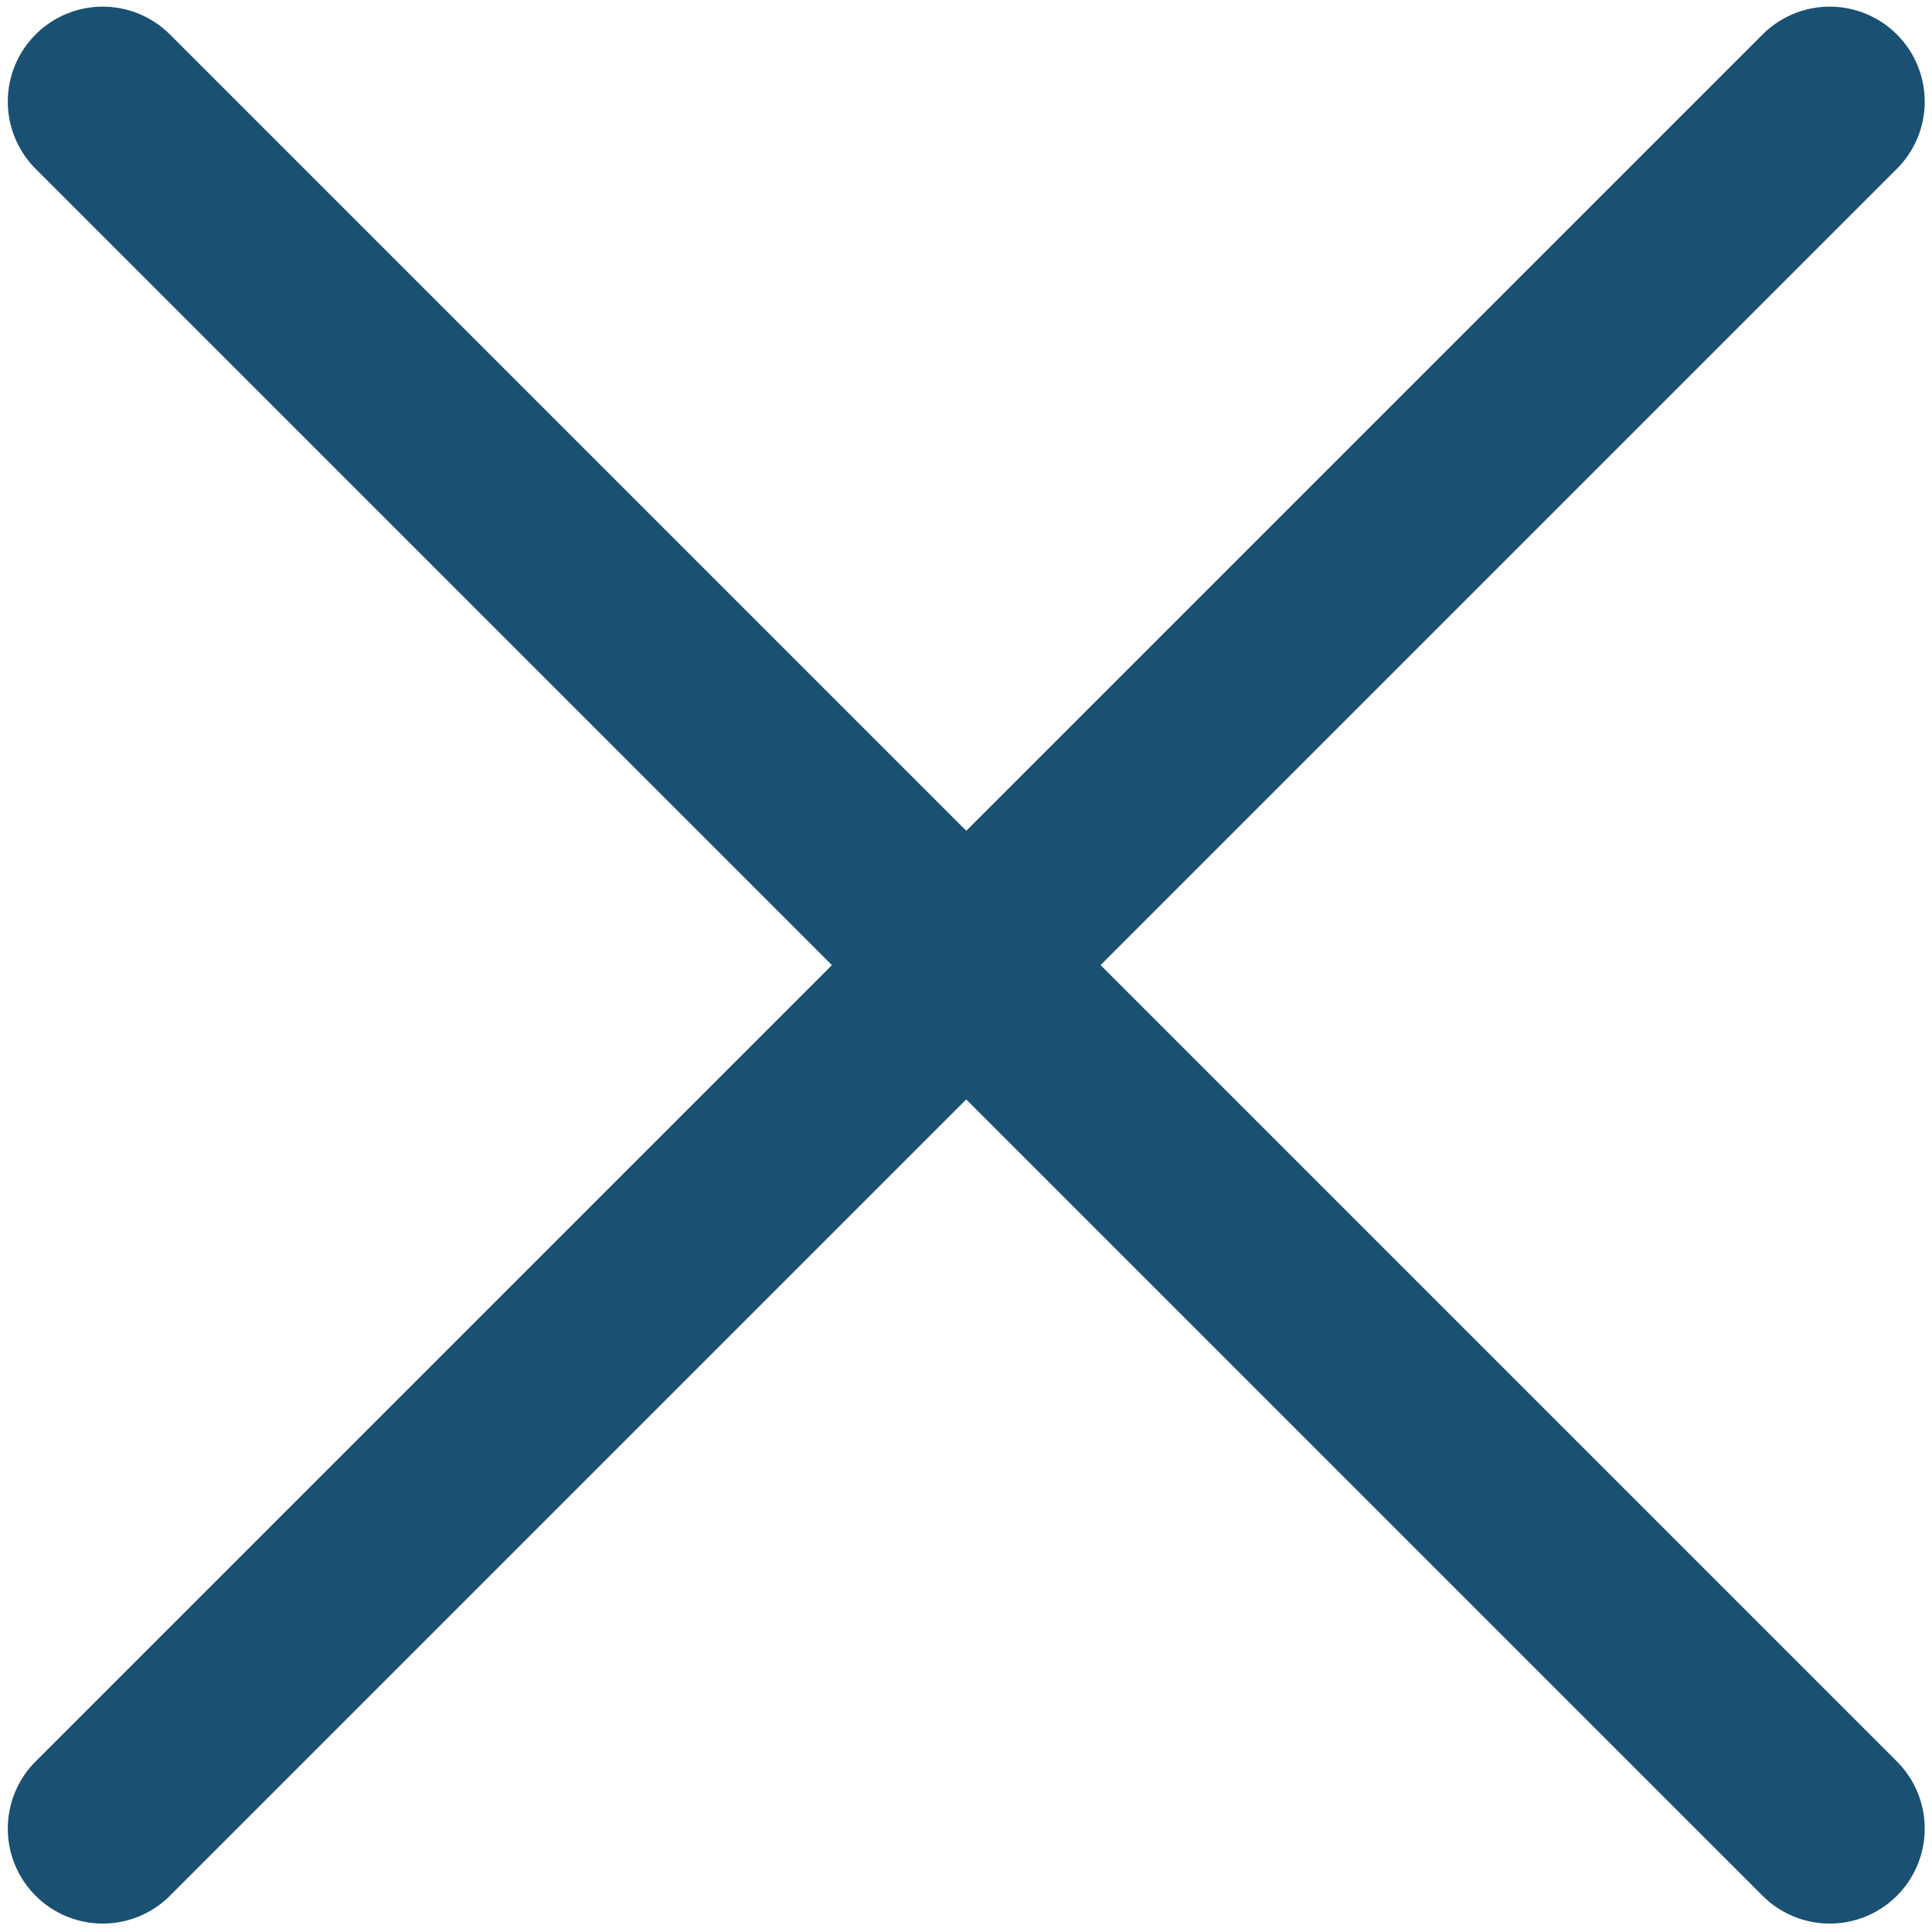
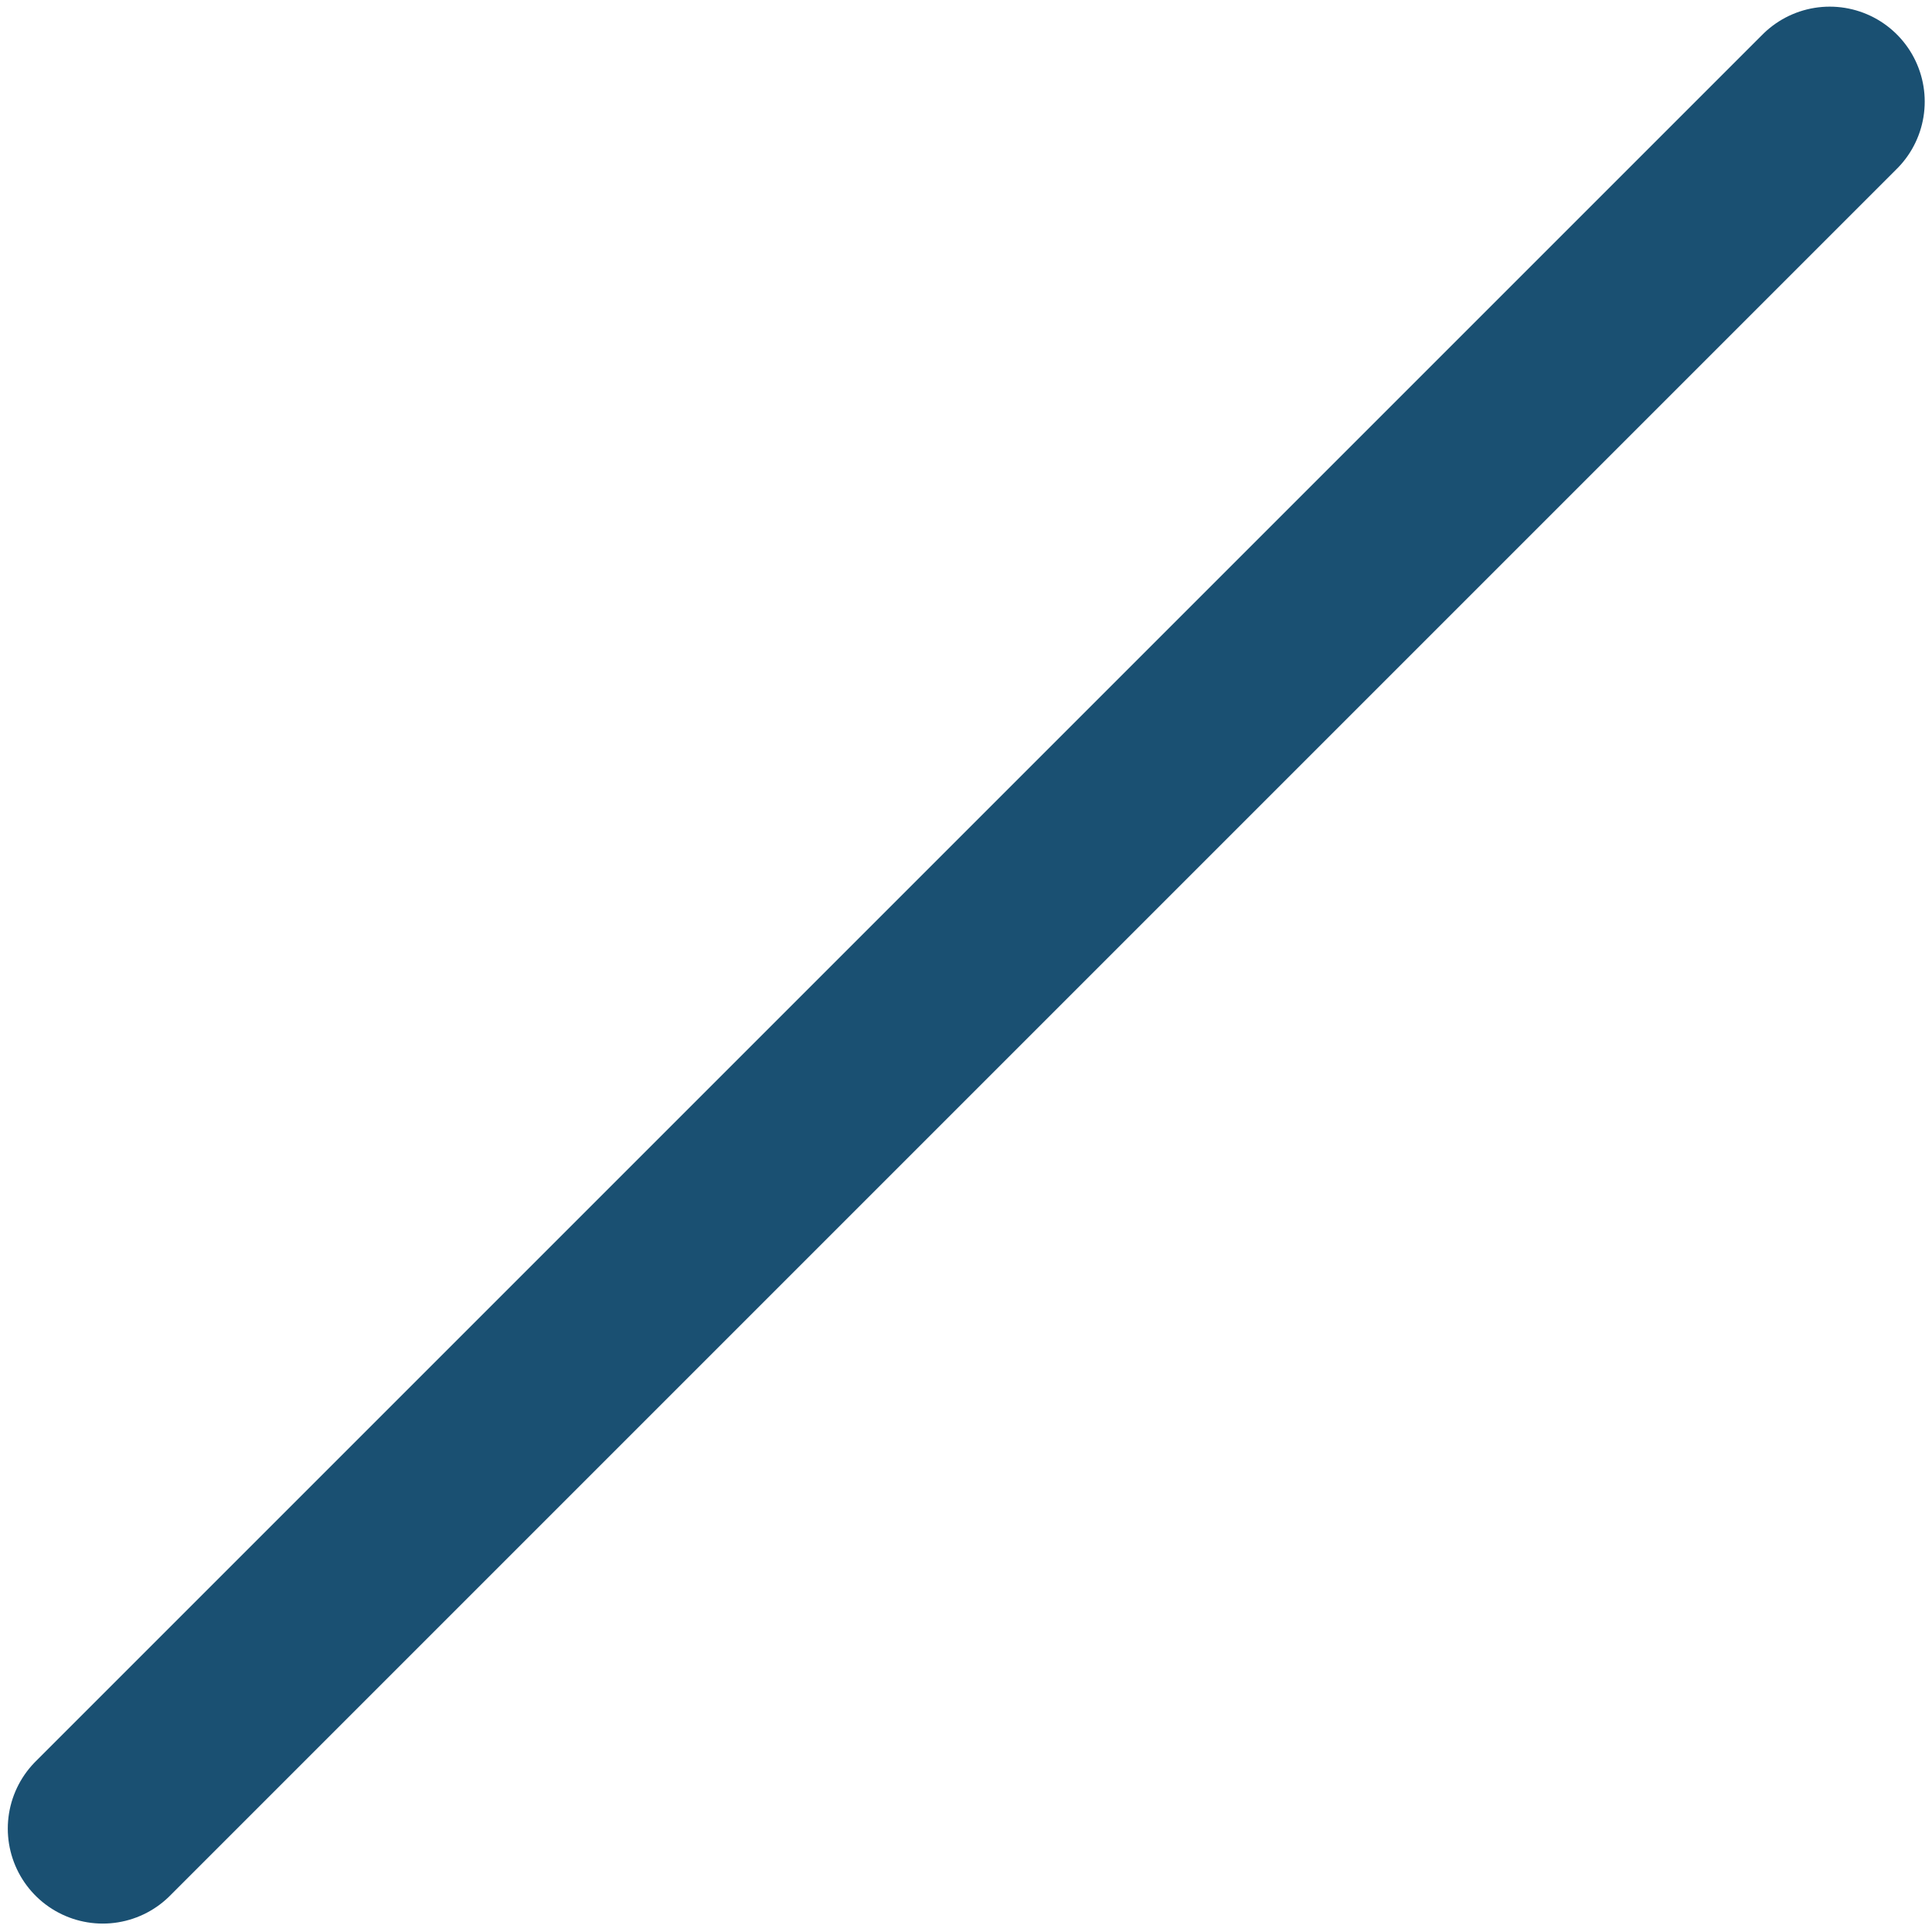
<svg xmlns="http://www.w3.org/2000/svg" version="1.0" id="Layer_1" x="0px" y="0px" viewBox="0 0 30.512 30.512" enable-background="new 0 0 30.512 30.512" xml:space="preserve">
  <g>
    <line id="XMLID_2_" fill="none" stroke="#1A5072" stroke-width="3" stroke-linecap="round" stroke-miterlimit="10" x1="1.623" y1="28.879" x2="28.897" y2="1.605" />
-     <line id="XMLID_1_" fill="none" stroke="#1A5072" stroke-width="3" stroke-linecap="round" stroke-miterlimit="10" x1="1.623" y1="1.605" x2="28.897" y2="28.879" />
  </g>
</svg>